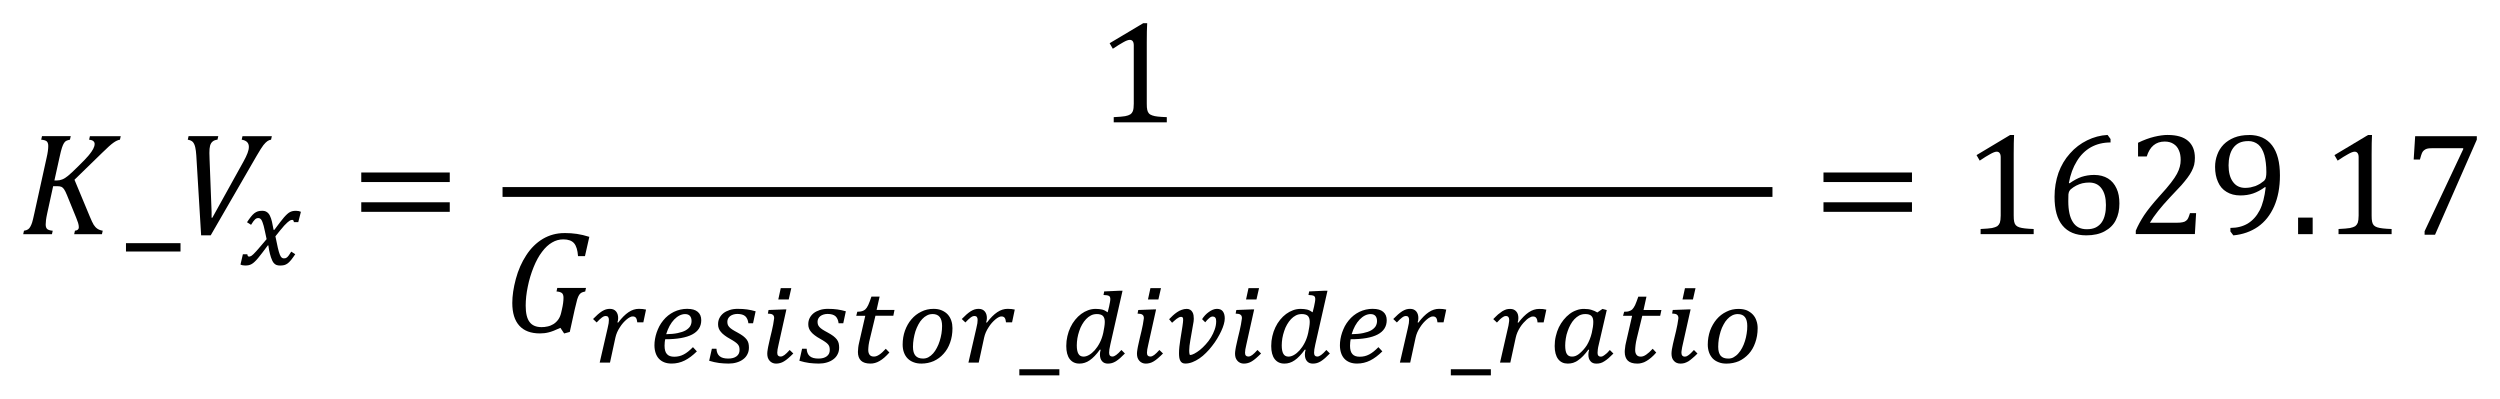
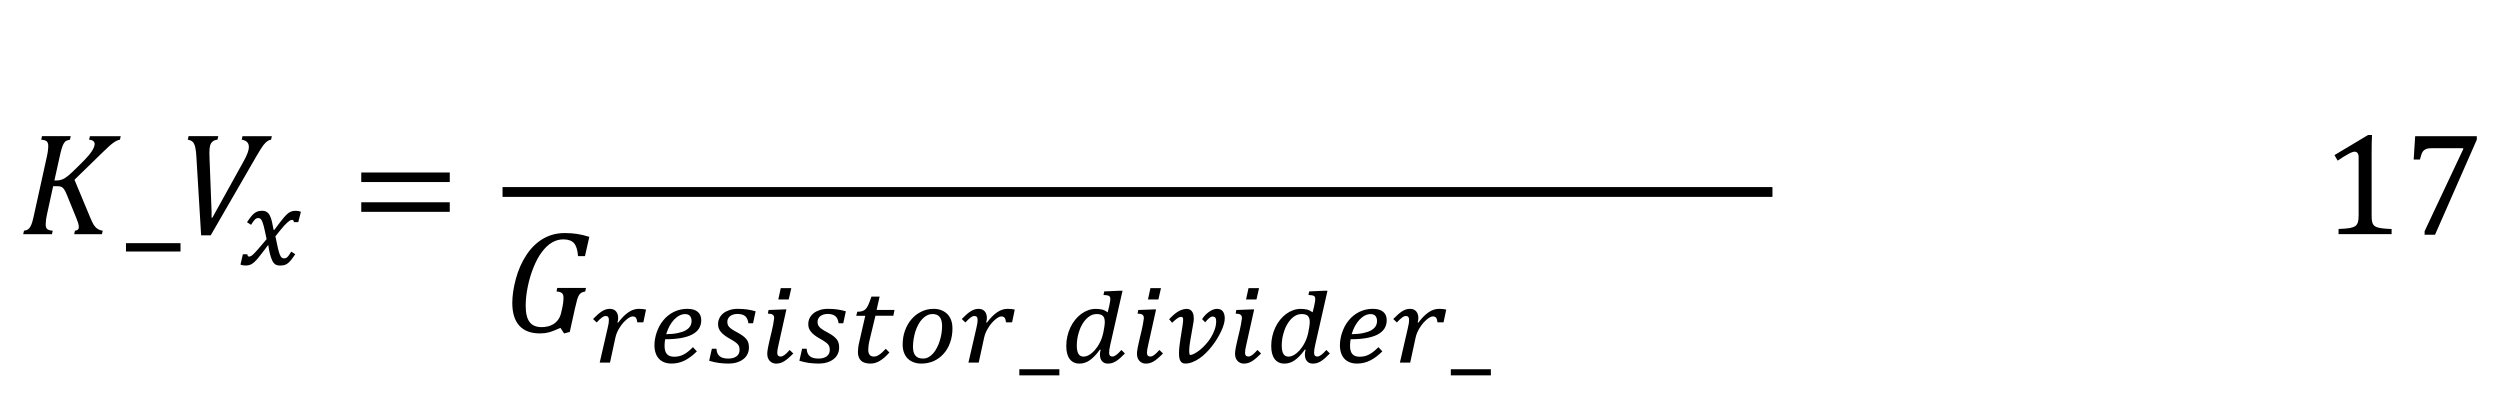
<svg xmlns="http://www.w3.org/2000/svg" xmlns:ns1="http://sodipodi.sourceforge.net/DTD/sodipodi-0.dtd" xmlns:ns2="http://www.inkscape.org/namespaces/inkscape" ns1:docname="Equation_3.1.20(3) - K_Vx=GUID-2AF0A9BF-949D-474E-831A-9DAFFE97F05B=1=en-US=Source.svg" ns2:version="1.0 (4035a4fb49, 2020-05-01)" id="svg606" version="1.1" viewBox="0 0 107.857 17.194" height="17.194mm" width="107.857mm">
  <defs id="defs600">
    <pattern id="EMFhbasepattern" patternUnits="userSpaceOnUse" width="6" height="6" x="0" y="0" />
  </defs>
  <ns1:namedview ns2:document-rotation="0" ns2:window-maximized="0" ns2:window-y="-8" ns2:window-x="-8" ns2:window-height="1377" ns2:window-width="1280" fit-margin-bottom="1" fit-margin-right="1" fit-margin-left="1" fit-margin-top="1" showgrid="false" ns2:current-layer="layer1" ns2:document-units="mm" ns2:cy="66.643122" ns2:cx="304.48605" ns2:zoom="1.4" ns2:pageshadow="2" ns2:pageopacity="0.0" borderopacity="1.0" bordercolor="#666666" pagecolor="#ffffff" id="base" />
  <g transform="translate(338.581,-197.879)" id="layer1" ns2:groupmode="layer" ns2:label="Layer 1">
    <path style="fill:#000000;fill-opacity:1;fill-rule:evenodd;stroke:none;stroke-width:0.265" d="m -336.769,203.753 h 1.24 l -0.034,0.151 c -0.079,0.018 -0.135,0.037 -0.169,0.056 -0.034,0.021 -0.064,0.053 -0.09,0.095 -0.026,0.04 -0.056,0.106 -0.085,0.193 -0.029,0.087 -0.066,0.23 -0.108,0.428 l -0.219,0.989 h 0.103 c 0.085,0 0.164,-0.016 0.235,-0.045 0.071,-0.026 0.156,-0.079 0.251,-0.156 0.093,-0.077 0.246,-0.217 0.452,-0.423 0.209,-0.204 0.357,-0.36 0.444,-0.465 0.087,-0.106 0.151,-0.198 0.19,-0.275 0.042,-0.079 0.061,-0.148 0.061,-0.214 0,-0.05 -0.021,-0.092 -0.061,-0.124 -0.042,-0.032 -0.1,-0.05 -0.177,-0.058 l 0.034,-0.151 h 1.33 l -0.034,0.151 c -0.082,0.013 -0.177,0.056 -0.28,0.13 -0.106,0.074 -0.264,0.217 -0.479,0.428 l -1.203,1.171 0.661,1.587 c 0.066,0.164 0.124,0.28 0.167,0.354 0.045,0.071 0.098,0.13 0.161,0.172 0.061,0.042 0.138,0.071 0.23,0.085 l -0.034,0.151 h -1.198 l 0.034,-0.151 c 0.111,-0.011 0.167,-0.061 0.167,-0.148 0,-0.056 -0.011,-0.119 -0.032,-0.19 -0.024,-0.071 -0.05,-0.145 -0.082,-0.222 l -0.402,-0.986 c -0.048,-0.116 -0.09,-0.201 -0.124,-0.246 -0.034,-0.048 -0.071,-0.082 -0.111,-0.1 -0.04,-0.018 -0.1,-0.029 -0.182,-0.029 h -0.175 l -0.256,1.171 c -0.026,0.124 -0.045,0.222 -0.053,0.294 -0.008,0.071 -0.013,0.135 -0.013,0.19 0,0.093 0.024,0.159 0.069,0.198 0.048,0.037 0.127,0.061 0.235,0.069 l -0.034,0.151 h -1.24 l 0.034,-0.151 c 0.079,-0.013 0.138,-0.032 0.177,-0.061 0.04,-0.026 0.071,-0.066 0.098,-0.116 0.029,-0.05 0.053,-0.108 0.077,-0.18 0.021,-0.071 0.056,-0.209 0.1,-0.415 l 0.526,-2.385 c 0.048,-0.206 0.069,-0.373 0.069,-0.5 0,-0.095 -0.024,-0.164 -0.071,-0.204 -0.05,-0.037 -0.127,-0.058 -0.233,-0.066 z" id="path11" />
    <path style="fill:#000000;fill-opacity:1;fill-rule:evenodd;stroke:none;stroke-width:0.265" d="m -333.146,208.37 v 0.36 h 2.353 v -0.36 z" id="path13" />
    <path style="fill:#000000;fill-opacity:1;fill-rule:evenodd;stroke:none;stroke-width:0.265" d="m -330.446,203.753 h 1.282 l -0.034,0.151 c -0.09,0.011 -0.161,0.037 -0.212,0.082 -0.05,0.042 -0.087,0.103 -0.108,0.18 -0.021,0.079 -0.029,0.182 -0.029,0.312 0,0.032 0.003,0.124 0.008,0.28 l 0.087,2.266 v 0.249 h 0.032 l 1.341,-2.419 c 0.079,-0.143 0.138,-0.264 0.177,-0.368 0.04,-0.103 0.058,-0.193 0.058,-0.272 0,-0.172 -0.103,-0.275 -0.309,-0.309 l 0.034,-0.151 h 1.267 l -0.034,0.151 c -0.056,0.008 -0.108,0.029 -0.159,0.064 -0.05,0.034 -0.108,0.093 -0.172,0.172 -0.061,0.079 -0.159,0.233 -0.291,0.46 l -1.983,3.432 h -0.412 l -0.209,-3.453 c -0.008,-0.135 -0.024,-0.251 -0.045,-0.346 -0.021,-0.095 -0.056,-0.172 -0.1,-0.225 -0.048,-0.053 -0.122,-0.087 -0.222,-0.103 z" id="path15" />
    <path style="fill:#000000;fill-opacity:1;fill-rule:evenodd;stroke:none;stroke-width:0.265" d="m -327.271,206.973 c 0.085,0 0.151,0.018 0.204,0.056 0.053,0.034 0.098,0.087 0.132,0.159 0.034,0.069 0.064,0.156 0.087,0.256 0.021,0.103 0.048,0.219 0.071,0.352 h 0.032 c 0.09,-0.119 0.169,-0.222 0.235,-0.312 0.066,-0.087 0.127,-0.161 0.177,-0.222 0.053,-0.061 0.1,-0.108 0.143,-0.148 0.04,-0.037 0.082,-0.066 0.122,-0.087 0.04,-0.018 0.079,-0.034 0.122,-0.042 0.04,-0.008 0.087,-0.011 0.138,-0.011 0.077,0 0.145,0.013 0.209,0.042 l -0.114,0.447 h -0.19 c -0.003,-0.066 -0.029,-0.098 -0.071,-0.098 -0.016,0 -0.034,0.003 -0.056,0.008 -0.018,0.008 -0.042,0.018 -0.069,0.037 -0.029,0.018 -0.061,0.045 -0.095,0.077 -0.037,0.032 -0.077,0.074 -0.127,0.127 -0.048,0.053 -0.103,0.116 -0.164,0.193 -0.064,0.074 -0.135,0.164 -0.214,0.267 0.04,0.209 0.077,0.375 0.106,0.502 0.029,0.124 0.058,0.222 0.085,0.288 0.026,0.066 0.056,0.111 0.082,0.13 0.026,0.021 0.058,0.032 0.092,0.032 0.026,0 0.05,-0.003 0.071,-0.008 0.021,-0.008 0.045,-0.021 0.069,-0.04 0.024,-0.021 0.05,-0.05 0.079,-0.09 0.026,-0.04 0.061,-0.09 0.1,-0.153 l 0.172,0.111 c -0.066,0.1 -0.127,0.182 -0.177,0.246 -0.053,0.064 -0.103,0.114 -0.151,0.151 -0.048,0.034 -0.098,0.061 -0.151,0.074 -0.05,0.011 -0.111,0.018 -0.177,0.018 -0.058,0 -0.108,-0.008 -0.153,-0.024 -0.045,-0.016 -0.085,-0.045 -0.119,-0.087 -0.021,-0.026 -0.045,-0.061 -0.064,-0.103 -0.018,-0.045 -0.037,-0.09 -0.056,-0.14 -0.016,-0.05 -0.032,-0.103 -0.045,-0.156 -0.013,-0.053 -0.024,-0.103 -0.034,-0.151 -0.008,-0.048 -0.016,-0.09 -0.021,-0.127 -0.005,-0.037 -0.008,-0.064 -0.011,-0.082 h -0.024 c -0.093,0.122 -0.169,0.227 -0.238,0.317 -0.066,0.09 -0.13,0.167 -0.182,0.23 -0.056,0.066 -0.103,0.119 -0.148,0.159 -0.045,0.042 -0.087,0.077 -0.13,0.1 -0.042,0.024 -0.085,0.04 -0.13,0.05 -0.045,0.008 -0.095,0.013 -0.151,0.013 -0.077,0 -0.145,-0.013 -0.201,-0.042 l 0.103,-0.442 h 0.193 c 0.005,0.066 0.032,0.1 0.077,0.1 0.016,-0.003 0.032,-0.005 0.048,-0.011 0.016,-0.003 0.034,-0.013 0.056,-0.026 0.021,-0.016 0.048,-0.04 0.082,-0.069 0.032,-0.032 0.074,-0.074 0.124,-0.13 0.05,-0.056 0.111,-0.124 0.182,-0.209 0.074,-0.082 0.161,-0.185 0.262,-0.309 -0.026,-0.127 -0.05,-0.238 -0.071,-0.331 -0.021,-0.095 -0.04,-0.175 -0.056,-0.243 -0.018,-0.066 -0.037,-0.122 -0.053,-0.164 -0.016,-0.042 -0.034,-0.077 -0.05,-0.1 -0.018,-0.026 -0.037,-0.042 -0.058,-0.053 -0.018,-0.013 -0.042,-0.018 -0.071,-0.018 -0.024,0 -0.048,0.003 -0.071,0.011 -0.021,0.011 -0.045,0.024 -0.069,0.045 -0.021,0.021 -0.048,0.05 -0.077,0.09 -0.026,0.037 -0.061,0.087 -0.095,0.145 l -0.175,-0.111 c 0.061,-0.092 0.116,-0.172 0.167,-0.235 0.05,-0.064 0.1,-0.114 0.148,-0.153 0.048,-0.037 0.1,-0.064 0.153,-0.082 0.053,-0.016 0.116,-0.024 0.185,-0.024 z" id="path17" />
    <path style="fill:#000000;fill-opacity:1;fill-rule:evenodd;stroke:none;stroke-width:0.265" d="m -322.995,206.606 h 3.818 v 0.412 h -3.818 z m 0,-1.285 h 3.818 v 0.412 h -3.818 z" id="path19" />
-     <path style="fill:#000000;fill-opacity:1;fill-rule:evenodd;stroke:none;stroke-width:0.265" d="m -289.257,198.879 h 0.169 c -0.013,0.198 -0.018,0.473 -0.018,0.825 v 2.647 c 0,0.119 0.005,0.209 0.021,0.27 0.013,0.061 0.037,0.111 0.069,0.148 0.034,0.04 0.085,0.069 0.148,0.09 0.064,0.024 0.145,0.04 0.243,0.05 0.095,0.011 0.225,0.018 0.383,0.024 v 0.225 h -2.29 v -0.225 c 0.23,-0.011 0.391,-0.024 0.492,-0.042 0.098,-0.018 0.172,-0.045 0.225,-0.079 0.05,-0.034 0.087,-0.085 0.111,-0.148 0.024,-0.064 0.037,-0.169 0.037,-0.312 v -2.515 c 0,-0.082 -0.016,-0.143 -0.045,-0.18 -0.029,-0.04 -0.071,-0.058 -0.127,-0.058 -0.066,0 -0.159,0.034 -0.28,0.103 -0.122,0.066 -0.272,0.161 -0.452,0.28 l -0.138,-0.238 z" id="path21" />
    <path style="fill:#000000;fill-opacity:1;fill-rule:evenodd;stroke:none;stroke-width:0.265" d="m -314.232,207.933 c 0.198,0 0.378,0.013 0.539,0.037 0.164,0.024 0.344,0.066 0.537,0.127 l -0.188,0.833 h -0.299 c -0.018,-0.256 -0.074,-0.442 -0.169,-0.555 -0.095,-0.111 -0.251,-0.169 -0.465,-0.169 -0.175,0 -0.336,0.045 -0.487,0.135 -0.151,0.087 -0.294,0.219 -0.428,0.397 -0.138,0.177 -0.259,0.399 -0.368,0.669 -0.108,0.267 -0.193,0.547 -0.251,0.838 -0.061,0.291 -0.09,0.566 -0.09,0.822 0,0.323 0.056,0.558 0.167,0.703 0.108,0.148 0.283,0.222 0.518,0.222 0.085,0 0.172,-0.008 0.259,-0.029 0.09,-0.018 0.172,-0.053 0.251,-0.1 0.077,-0.048 0.145,-0.111 0.206,-0.193 0.058,-0.079 0.103,-0.18 0.13,-0.301 l 0.034,-0.148 c 0.045,-0.193 0.066,-0.36 0.066,-0.497 0,-0.098 -0.024,-0.167 -0.071,-0.204 -0.05,-0.037 -0.127,-0.061 -0.23,-0.066 l 0.032,-0.153 h 1.24 l -0.034,0.153 c -0.077,0.016 -0.135,0.034 -0.169,0.056 -0.034,0.021 -0.066,0.053 -0.095,0.095 -0.026,0.042 -0.056,0.106 -0.082,0.193 -0.026,0.087 -0.061,0.23 -0.106,0.428 l -0.214,0.973 -0.243,0.066 -0.161,-0.243 c -0.214,0.1 -0.383,0.167 -0.508,0.196 -0.124,0.032 -0.251,0.045 -0.378,0.045 -0.389,0 -0.685,-0.111 -0.886,-0.333 -0.204,-0.225 -0.304,-0.55 -0.304,-0.981 0,-0.307 0.05,-0.653 0.153,-1.037 0.103,-0.383 0.254,-0.725 0.452,-1.026 0.196,-0.301 0.436,-0.537 0.714,-0.703 0.28,-0.164 0.59,-0.249 0.928,-0.249 z" id="path23" />
    <path style="fill:#000000;fill-opacity:1;fill-rule:evenodd;stroke:none;stroke-width:0.265" d="m -298.351,211.429 c -0.085,0 -0.164,0.018 -0.238,0.058 -0.074,0.037 -0.143,0.09 -0.204,0.156 -0.064,0.066 -0.119,0.145 -0.167,0.235 -0.05,0.093 -0.092,0.19 -0.127,0.294 -0.032,0.106 -0.058,0.214 -0.077,0.328 -0.018,0.114 -0.029,0.227 -0.029,0.341 0,0.175 0.037,0.301 0.108,0.383 0.074,0.085 0.182,0.124 0.328,0.124 0.082,0 0.161,-0.018 0.233,-0.058 0.074,-0.042 0.14,-0.095 0.201,-0.164 0.061,-0.069 0.114,-0.148 0.161,-0.241 0.048,-0.09 0.09,-0.188 0.122,-0.294 0.034,-0.103 0.058,-0.212 0.077,-0.323 0.018,-0.111 0.026,-0.222 0.026,-0.328 0,-0.167 -0.034,-0.296 -0.1,-0.381 -0.066,-0.087 -0.172,-0.132 -0.315,-0.132 z m -10.669,0 c -0.082,0 -0.164,0.021 -0.246,0.061 -0.082,0.042 -0.156,0.1 -0.23,0.175 -0.071,0.074 -0.138,0.167 -0.196,0.272 -0.058,0.108 -0.108,0.227 -0.148,0.36 0.193,-0.003 0.357,-0.018 0.497,-0.048 0.138,-0.029 0.251,-0.066 0.341,-0.116 0.087,-0.05 0.153,-0.111 0.196,-0.177 0.04,-0.069 0.061,-0.145 0.061,-0.225 0,-0.095 -0.024,-0.169 -0.069,-0.222 -0.048,-0.053 -0.116,-0.079 -0.206,-0.079 z m 4.255,-0.201 h 0.111 l -0.336,1.512 c -0.021,0.09 -0.037,0.161 -0.045,0.214 -0.008,0.053 -0.013,0.1 -0.013,0.143 0,0.058 0.013,0.098 0.037,0.124 0.024,0.026 0.058,0.04 0.106,0.04 0.026,0 0.053,-0.005 0.082,-0.016 0.026,-0.011 0.056,-0.029 0.087,-0.05 0.029,-0.024 0.064,-0.053 0.1,-0.087 0.037,-0.037 0.079,-0.079 0.124,-0.13 l 0.156,0.151 c -0.079,0.079 -0.151,0.148 -0.217,0.204 -0.064,0.056 -0.124,0.1 -0.182,0.135 -0.058,0.034 -0.114,0.061 -0.169,0.074 -0.056,0.016 -0.114,0.024 -0.175,0.024 -0.058,0 -0.111,-0.011 -0.156,-0.032 -0.048,-0.021 -0.087,-0.05 -0.119,-0.087 -0.034,-0.037 -0.061,-0.082 -0.079,-0.132 -0.016,-0.053 -0.026,-0.108 -0.026,-0.172 0,-0.05 0.005,-0.111 0.018,-0.185 0.013,-0.074 0.026,-0.156 0.048,-0.243 0.018,-0.087 0.04,-0.177 0.061,-0.272 0.024,-0.098 0.045,-0.19 0.069,-0.286 0.021,-0.092 0.04,-0.185 0.058,-0.272 0.018,-0.087 0.029,-0.164 0.037,-0.235 0.003,-0.013 0.005,-0.024 0.005,-0.037 0,-0.011 0,-0.021 0,-0.029 -0.003,-0.061 -0.024,-0.103 -0.064,-0.13 -0.037,-0.029 -0.106,-0.042 -0.206,-0.045 l 0.029,-0.156 z m 8.409,-0.024 c 0.114,0 0.198,0.037 0.262,0.111 0.061,0.074 0.09,0.169 0.09,0.288 0,0.069 -0.011,0.13 -0.032,0.182 l 0.032,0.013 c 0.153,-0.204 0.304,-0.354 0.447,-0.45 0.145,-0.098 0.294,-0.145 0.447,-0.145 0.058,0 0.111,0.003 0.164,0.008 0.05,0.008 0.098,0.016 0.145,0.024 l -0.116,0.55 h -0.262 c -0.008,-0.09 -0.029,-0.156 -0.058,-0.196 -0.032,-0.04 -0.077,-0.058 -0.135,-0.058 -0.037,-0.003 -0.077,0.008 -0.122,0.032 -0.045,0.021 -0.093,0.056 -0.145,0.098 -0.05,0.042 -0.1,0.092 -0.151,0.148 -0.05,0.058 -0.098,0.122 -0.14,0.19 -0.045,0.069 -0.085,0.14 -0.119,0.217 -0.032,0.077 -0.058,0.153 -0.074,0.23 l -0.233,1.076 h -0.444 l 0.341,-1.481 c 0.021,-0.087 0.034,-0.161 0.045,-0.217 0.008,-0.058 0.011,-0.106 0.011,-0.145 0,-0.111 -0.045,-0.167 -0.132,-0.167 -0.029,0 -0.058,0.005 -0.087,0.016 -0.026,0.013 -0.056,0.029 -0.087,0.053 -0.029,0.021 -0.064,0.05 -0.1,0.085 -0.034,0.037 -0.077,0.077 -0.122,0.124 l -0.156,-0.148 c 0.074,-0.077 0.145,-0.143 0.206,-0.198 0.064,-0.056 0.124,-0.1 0.182,-0.138 0.056,-0.034 0.114,-0.061 0.169,-0.079 0.056,-0.016 0.114,-0.024 0.175,-0.024 z m -1.949,0 c 0.135,0 0.254,0.021 0.357,0.066 0.103,0.045 0.188,0.103 0.256,0.177 0.069,0.077 0.119,0.164 0.153,0.267 0.034,0.1 0.05,0.209 0.05,0.323 0,0.233 -0.034,0.439 -0.103,0.627 -0.066,0.188 -0.161,0.349 -0.283,0.481 -0.119,0.135 -0.262,0.238 -0.423,0.312 -0.164,0.071 -0.341,0.108 -0.531,0.108 -0.124,0 -0.238,-0.018 -0.338,-0.058 -0.1,-0.037 -0.185,-0.092 -0.254,-0.161 -0.071,-0.071 -0.124,-0.159 -0.161,-0.259 -0.037,-0.1 -0.056,-0.214 -0.056,-0.341 0,-0.217 0.034,-0.418 0.1,-0.603 0.069,-0.188 0.161,-0.352 0.28,-0.489 0.119,-0.14 0.259,-0.249 0.423,-0.328 0.161,-0.082 0.338,-0.122 0.529,-0.122 z m -4.551,0 c 0.148,0 0.283,0.008 0.405,0.026 0.124,0.018 0.243,0.045 0.362,0.079 l -0.111,0.516 h -0.201 c -0.016,-0.138 -0.064,-0.238 -0.135,-0.304 -0.074,-0.064 -0.188,-0.098 -0.344,-0.098 -0.061,0 -0.119,0.011 -0.172,0.026 -0.053,0.016 -0.098,0.04 -0.138,0.069 -0.037,0.029 -0.066,0.066 -0.087,0.106 -0.021,0.04 -0.032,0.085 -0.032,0.135 0,0.042 0.005,0.085 0.016,0.119 0.011,0.037 0.032,0.071 0.064,0.108 0.029,0.034 0.074,0.071 0.13,0.108 0.058,0.037 0.132,0.082 0.225,0.13 0.098,0.053 0.177,0.103 0.243,0.151 0.064,0.05 0.114,0.098 0.153,0.148 0.037,0.05 0.064,0.103 0.079,0.161 0.013,0.056 0.021,0.119 0.021,0.19 0,0.106 -0.021,0.204 -0.066,0.288 -0.042,0.087 -0.103,0.159 -0.182,0.217 -0.079,0.061 -0.172,0.106 -0.28,0.138 -0.106,0.032 -0.222,0.048 -0.349,0.048 -0.14,0 -0.278,-0.011 -0.412,-0.026 -0.135,-0.018 -0.278,-0.05 -0.426,-0.095 l 0.116,-0.518 h 0.198 c 0.008,0.143 0.053,0.249 0.132,0.317 0.082,0.071 0.206,0.106 0.378,0.106 0.151,0 0.27,-0.032 0.357,-0.098 0.087,-0.064 0.13,-0.156 0.13,-0.272 0,-0.053 -0.005,-0.098 -0.016,-0.138 -0.011,-0.037 -0.032,-0.074 -0.061,-0.108 -0.032,-0.037 -0.074,-0.071 -0.127,-0.108 -0.056,-0.037 -0.124,-0.082 -0.212,-0.13 -0.09,-0.05 -0.167,-0.098 -0.23,-0.148 -0.066,-0.048 -0.119,-0.098 -0.159,-0.148 -0.042,-0.048 -0.074,-0.1 -0.093,-0.156 -0.021,-0.053 -0.029,-0.114 -0.029,-0.175 0,-0.095 0.018,-0.182 0.058,-0.264 0.042,-0.082 0.098,-0.151 0.172,-0.212 0.074,-0.058 0.164,-0.103 0.27,-0.138 0.103,-0.034 0.222,-0.05 0.352,-0.05 z m -3.892,0 c 0.148,0 0.283,0.008 0.405,0.026 0.124,0.018 0.243,0.045 0.362,0.079 l -0.111,0.516 h -0.201 c -0.016,-0.138 -0.064,-0.238 -0.135,-0.304 -0.074,-0.064 -0.188,-0.098 -0.344,-0.098 -0.061,0 -0.119,0.011 -0.172,0.026 -0.053,0.016 -0.098,0.04 -0.138,0.069 -0.037,0.029 -0.066,0.066 -0.087,0.106 -0.021,0.04 -0.032,0.085 -0.032,0.135 0,0.042 0.005,0.085 0.016,0.119 0.011,0.037 0.032,0.071 0.064,0.108 0.029,0.034 0.074,0.071 0.13,0.108 0.058,0.037 0.132,0.082 0.225,0.13 0.098,0.053 0.177,0.103 0.243,0.151 0.064,0.05 0.114,0.098 0.153,0.148 0.037,0.05 0.064,0.103 0.079,0.161 0.013,0.056 0.021,0.119 0.021,0.19 0,0.106 -0.021,0.204 -0.066,0.288 -0.042,0.087 -0.103,0.159 -0.182,0.217 -0.079,0.061 -0.172,0.106 -0.28,0.138 -0.106,0.032 -0.222,0.048 -0.349,0.048 -0.14,0 -0.278,-0.011 -0.412,-0.026 -0.135,-0.018 -0.278,-0.05 -0.426,-0.095 l 0.116,-0.518 h 0.198 c 0.008,0.143 0.053,0.249 0.132,0.317 0.082,0.071 0.206,0.106 0.378,0.106 0.151,0 0.27,-0.032 0.357,-0.098 0.087,-0.064 0.13,-0.156 0.13,-0.272 0,-0.053 -0.005,-0.098 -0.016,-0.138 -0.011,-0.037 -0.032,-0.074 -0.061,-0.108 -0.032,-0.037 -0.074,-0.071 -0.127,-0.108 -0.056,-0.037 -0.124,-0.082 -0.212,-0.13 -0.09,-0.05 -0.167,-0.098 -0.23,-0.148 -0.066,-0.048 -0.119,-0.098 -0.159,-0.148 -0.042,-0.048 -0.074,-0.1 -0.093,-0.156 -0.021,-0.053 -0.029,-0.114 -0.029,-0.175 0,-0.095 0.018,-0.182 0.058,-0.264 0.042,-0.082 0.098,-0.151 0.172,-0.212 0.074,-0.058 0.164,-0.103 0.27,-0.138 0.103,-0.034 0.222,-0.05 0.352,-0.05 z m -2.174,0 c 0.196,0 0.341,0.042 0.442,0.127 0.103,0.085 0.153,0.206 0.153,0.362 0,0.547 -0.521,0.822 -1.557,0.822 -0.008,0.04 -0.013,0.082 -0.018,0.127 -0.005,0.048 -0.008,0.098 -0.008,0.153 0,0.164 0.034,0.286 0.103,0.36 0.066,0.077 0.172,0.114 0.315,0.114 0.074,0 0.143,-0.008 0.212,-0.024 0.066,-0.016 0.132,-0.04 0.196,-0.074 0.064,-0.032 0.13,-0.077 0.193,-0.127 0.066,-0.053 0.135,-0.116 0.206,-0.188 l 0.169,0.182 c -0.175,0.175 -0.352,0.307 -0.526,0.394 -0.175,0.087 -0.362,0.132 -0.563,0.132 -0.119,0 -0.225,-0.018 -0.315,-0.053 -0.093,-0.037 -0.169,-0.087 -0.233,-0.156 -0.064,-0.069 -0.111,-0.151 -0.143,-0.249 -0.032,-0.098 -0.05,-0.209 -0.05,-0.331 0,-0.087 0.008,-0.177 0.024,-0.27 0.016,-0.093 0.04,-0.188 0.071,-0.28 0.032,-0.092 0.071,-0.182 0.116,-0.272 0.048,-0.087 0.103,-0.172 0.167,-0.249 0.127,-0.159 0.28,-0.28 0.46,-0.37 0.18,-0.087 0.375,-0.132 0.587,-0.132 z m -3.342,0 c 0.114,0 0.198,0.037 0.262,0.111 0.061,0.074 0.09,0.169 0.09,0.288 0,0.069 -0.011,0.13 -0.032,0.182 l 0.032,0.013 c 0.153,-0.204 0.304,-0.354 0.447,-0.45 0.145,-0.098 0.294,-0.145 0.447,-0.145 0.058,0 0.111,0.003 0.164,0.008 0.05,0.008 0.098,0.016 0.145,0.024 l -0.116,0.55 h -0.262 c -0.008,-0.09 -0.029,-0.156 -0.058,-0.196 -0.032,-0.04 -0.077,-0.058 -0.135,-0.058 -0.037,-0.003 -0.077,0.008 -0.122,0.032 -0.045,0.021 -0.093,0.056 -0.145,0.098 -0.05,0.042 -0.1,0.092 -0.151,0.148 -0.05,0.058 -0.098,0.122 -0.14,0.19 -0.045,0.069 -0.085,0.14 -0.119,0.217 -0.032,0.077 -0.058,0.153 -0.074,0.23 l -0.233,1.076 h -0.444 l 0.341,-1.481 c 0.021,-0.087 0.034,-0.161 0.045,-0.217 0.008,-0.058 0.011,-0.106 0.011,-0.145 0,-0.111 -0.045,-0.167 -0.132,-0.167 -0.029,0 -0.058,0.005 -0.087,0.016 -0.026,0.013 -0.056,0.029 -0.087,0.053 -0.029,0.021 -0.064,0.05 -0.1,0.085 -0.034,0.037 -0.077,0.077 -0.122,0.124 l -0.156,-0.148 c 0.074,-0.077 0.145,-0.143 0.206,-0.198 0.064,-0.056 0.124,-0.1 0.182,-0.138 0.056,-0.034 0.114,-0.061 0.169,-0.079 0.056,-0.016 0.114,-0.024 0.175,-0.024 z m 11.278,-0.529 h 0.354 l -0.13,0.576 h 0.772 l -0.05,0.251 h -0.772 l -0.23,0.955 c -0.016,0.064 -0.029,0.119 -0.04,0.169 -0.008,0.053 -0.016,0.098 -0.024,0.138 -0.005,0.042 -0.011,0.079 -0.011,0.114 -0.003,0.032 -0.005,0.064 -0.005,0.093 0,0.09 0.018,0.161 0.058,0.214 0.037,0.05 0.1,0.077 0.185,0.077 0.074,0 0.151,-0.026 0.233,-0.082 0.082,-0.053 0.175,-0.138 0.28,-0.254 l 0.156,0.161 c -0.077,0.085 -0.151,0.159 -0.219,0.219 -0.071,0.061 -0.14,0.111 -0.206,0.148 -0.066,0.04 -0.132,0.066 -0.198,0.085 -0.064,0.018 -0.13,0.026 -0.198,0.026 -0.18,0 -0.315,-0.042 -0.405,-0.127 -0.087,-0.085 -0.132,-0.212 -0.132,-0.375 0,-0.056 0.005,-0.119 0.013,-0.185 0.008,-0.069 0.018,-0.132 0.034,-0.196 l 0.27,-1.179 h -0.389 l 0.045,-0.175 c 0.09,0 0.161,-0.008 0.212,-0.026 0.05,-0.016 0.093,-0.04 0.13,-0.071 0.021,-0.021 0.042,-0.048 0.066,-0.077 0.021,-0.032 0.042,-0.069 0.064,-0.114 0.021,-0.042 0.042,-0.095 0.064,-0.156 0.021,-0.058 0.048,-0.13 0.074,-0.209 z m -3.911,-0.365 h 0.455 l -0.111,0.489 h -0.45 z" id="path25" />
    <path style="fill:#000000;fill-opacity:1;fill-rule:evenodd;stroke:none;stroke-width:0.265" d="m -294.604,213.809 v 0.264 h 1.727 v -0.264 z" id="path27" />
    <path style="fill:#000000;fill-opacity:1;fill-rule:evenodd;stroke:none;stroke-width:0.265" d="m -279.447,211.429 c -0.082,0 -0.164,0.021 -0.246,0.061 -0.082,0.042 -0.156,0.1 -0.23,0.175 -0.071,0.074 -0.138,0.167 -0.196,0.272 -0.058,0.108 -0.108,0.227 -0.148,0.36 0.193,-0.003 0.357,-0.018 0.497,-0.048 0.138,-0.029 0.251,-0.066 0.341,-0.116 0.087,-0.05 0.153,-0.111 0.196,-0.177 0.04,-0.069 0.061,-0.145 0.061,-0.225 0,-0.095 -0.024,-0.169 -0.069,-0.222 -0.048,-0.053 -0.116,-0.079 -0.206,-0.079 z m -2.977,0 c -0.087,0 -0.172,0.018 -0.249,0.058 -0.077,0.04 -0.145,0.092 -0.209,0.159 -0.064,0.069 -0.122,0.145 -0.172,0.235 -0.05,0.087 -0.093,0.182 -0.124,0.283 -0.034,0.1 -0.061,0.204 -0.079,0.309 -0.016,0.106 -0.026,0.209 -0.026,0.307 0,0.164 0.024,0.286 0.071,0.365 0.045,0.079 0.119,0.119 0.222,0.119 0.071,0 0.148,-0.021 0.233,-0.069 0.085,-0.048 0.167,-0.116 0.246,-0.204 0.079,-0.09 0.153,-0.196 0.219,-0.325 0.066,-0.127 0.116,-0.27 0.151,-0.428 0.016,-0.082 0.032,-0.164 0.045,-0.246 0.013,-0.082 0.021,-0.156 0.021,-0.225 0,-0.122 -0.029,-0.209 -0.085,-0.262 -0.053,-0.05 -0.143,-0.077 -0.264,-0.077 z m -8.842,0 c -0.087,0 -0.172,0.018 -0.249,0.058 -0.077,0.04 -0.145,0.092 -0.209,0.159 -0.064,0.069 -0.122,0.145 -0.172,0.235 -0.05,0.087 -0.093,0.182 -0.124,0.283 -0.034,0.1 -0.061,0.204 -0.079,0.309 -0.016,0.106 -0.026,0.209 -0.026,0.307 0,0.164 0.024,0.286 0.071,0.365 0.045,0.079 0.119,0.119 0.222,0.119 0.071,0 0.148,-0.021 0.233,-0.069 0.085,-0.048 0.167,-0.116 0.246,-0.204 0.079,-0.09 0.153,-0.196 0.219,-0.325 0.066,-0.127 0.116,-0.27 0.151,-0.428 0.016,-0.082 0.032,-0.164 0.045,-0.246 0.013,-0.082 0.021,-0.156 0.021,-0.225 0,-0.122 -0.029,-0.209 -0.085,-0.262 -0.053,-0.05 -0.143,-0.077 -0.264,-0.077 z m 6.682,-0.201 h 0.111 l -0.336,1.512 c -0.021,0.09 -0.037,0.161 -0.045,0.214 -0.008,0.053 -0.013,0.1 -0.013,0.143 0,0.058 0.013,0.098 0.037,0.124 0.024,0.026 0.058,0.04 0.106,0.04 0.026,0 0.053,-0.005 0.082,-0.016 0.026,-0.011 0.056,-0.029 0.087,-0.05 0.029,-0.024 0.064,-0.053 0.1,-0.087 0.037,-0.037 0.079,-0.079 0.124,-0.13 l 0.156,0.151 c -0.079,0.079 -0.151,0.148 -0.217,0.204 -0.064,0.056 -0.124,0.1 -0.182,0.135 -0.058,0.034 -0.114,0.061 -0.169,0.074 -0.056,0.016 -0.114,0.024 -0.175,0.024 -0.058,0 -0.111,-0.011 -0.156,-0.032 -0.048,-0.021 -0.087,-0.05 -0.119,-0.087 -0.034,-0.037 -0.061,-0.082 -0.079,-0.132 -0.016,-0.053 -0.026,-0.108 -0.026,-0.172 0,-0.05 0.005,-0.111 0.018,-0.185 0.013,-0.074 0.026,-0.156 0.048,-0.243 0.018,-0.087 0.04,-0.177 0.061,-0.272 0.024,-0.098 0.045,-0.19 0.069,-0.286 0.021,-0.092 0.04,-0.185 0.058,-0.272 0.018,-0.087 0.029,-0.164 0.037,-0.235 0.003,-0.013 0.005,-0.024 0.005,-0.037 0,-0.011 0,-0.021 0,-0.029 -0.003,-0.061 -0.024,-0.103 -0.064,-0.13 -0.037,-0.029 -0.106,-0.042 -0.206,-0.045 l 0.029,-0.156 z m -4.231,0 h 0.111 l -0.336,1.512 c -0.021,0.09 -0.037,0.161 -0.045,0.214 -0.008,0.053 -0.013,0.1 -0.013,0.143 0,0.058 0.013,0.098 0.037,0.124 0.024,0.026 0.058,0.04 0.106,0.04 0.026,0 0.053,-0.005 0.082,-0.016 0.026,-0.011 0.056,-0.029 0.087,-0.05 0.029,-0.024 0.064,-0.053 0.1,-0.087 0.037,-0.037 0.079,-0.079 0.124,-0.13 l 0.156,0.151 c -0.079,0.079 -0.151,0.148 -0.217,0.204 -0.064,0.056 -0.124,0.1 -0.182,0.135 -0.058,0.034 -0.114,0.061 -0.169,0.074 -0.056,0.016 -0.114,0.024 -0.175,0.024 -0.058,0 -0.111,-0.011 -0.156,-0.032 -0.048,-0.021 -0.087,-0.05 -0.119,-0.087 -0.034,-0.037 -0.061,-0.082 -0.079,-0.132 -0.016,-0.053 -0.026,-0.108 -0.026,-0.172 0,-0.05 0.005,-0.111 0.018,-0.185 0.013,-0.074 0.026,-0.156 0.048,-0.243 0.018,-0.087 0.04,-0.177 0.061,-0.272 0.024,-0.098 0.045,-0.19 0.069,-0.286 0.021,-0.092 0.04,-0.185 0.058,-0.272 0.018,-0.087 0.029,-0.164 0.037,-0.235 0.003,-0.013 0.005,-0.024 0.005,-0.037 0,-0.011 0,-0.021 0,-0.029 -0.003,-0.061 -0.024,-0.103 -0.064,-0.13 -0.037,-0.029 -0.106,-0.042 -0.206,-0.045 l 0.029,-0.156 z m 11.074,-0.024 c 0.114,0 0.198,0.037 0.262,0.111 0.061,0.074 0.09,0.169 0.09,0.288 0,0.069 -0.011,0.13 -0.032,0.182 l 0.032,0.013 c 0.153,-0.204 0.304,-0.354 0.447,-0.45 0.145,-0.098 0.294,-0.145 0.447,-0.145 0.058,0 0.111,0.003 0.164,0.008 0.05,0.008 0.098,0.016 0.145,0.024 l -0.116,0.55 h -0.262 c -0.008,-0.09 -0.029,-0.156 -0.058,-0.196 -0.032,-0.04 -0.077,-0.058 -0.135,-0.058 -0.037,-0.003 -0.077,0.008 -0.122,0.032 -0.045,0.021 -0.093,0.056 -0.145,0.098 -0.05,0.042 -0.1,0.092 -0.151,0.148 -0.05,0.058 -0.098,0.122 -0.14,0.19 -0.045,0.069 -0.085,0.14 -0.119,0.217 -0.032,0.077 -0.058,0.153 -0.074,0.23 l -0.233,1.076 h -0.444 l 0.341,-1.481 c 0.021,-0.087 0.034,-0.161 0.045,-0.217 0.008,-0.058 0.011,-0.106 0.011,-0.145 0,-0.111 -0.045,-0.167 -0.132,-0.167 -0.029,0 -0.058,0.005 -0.087,0.016 -0.026,0.013 -0.056,0.029 -0.087,0.053 -0.029,0.021 -0.064,0.05 -0.1,0.085 -0.034,0.037 -0.077,0.077 -0.122,0.124 l -0.156,-0.148 c 0.074,-0.077 0.145,-0.143 0.206,-0.198 0.064,-0.056 0.124,-0.1 0.182,-0.138 0.056,-0.034 0.114,-0.061 0.169,-0.079 0.056,-0.016 0.114,-0.024 0.175,-0.024 z m -1.608,0 c 0.196,0 0.341,0.042 0.442,0.127 0.103,0.085 0.153,0.206 0.153,0.362 0,0.547 -0.521,0.822 -1.557,0.822 -0.008,0.04 -0.013,0.082 -0.018,0.127 -0.005,0.048 -0.008,0.098 -0.008,0.153 0,0.164 0.034,0.286 0.103,0.36 0.066,0.077 0.172,0.114 0.315,0.114 0.074,0 0.143,-0.008 0.212,-0.024 0.066,-0.016 0.132,-0.04 0.196,-0.074 0.064,-0.032 0.13,-0.077 0.193,-0.127 0.066,-0.053 0.135,-0.116 0.206,-0.188 l 0.169,0.182 c -0.175,0.175 -0.352,0.307 -0.526,0.394 -0.175,0.087 -0.362,0.132 -0.563,0.132 -0.119,0 -0.225,-0.018 -0.315,-0.053 -0.093,-0.037 -0.169,-0.087 -0.233,-0.156 -0.064,-0.069 -0.111,-0.151 -0.143,-0.249 -0.032,-0.098 -0.05,-0.209 -0.05,-0.331 0,-0.087 0.008,-0.177 0.024,-0.27 0.016,-0.093 0.04,-0.188 0.071,-0.28 0.032,-0.092 0.071,-0.182 0.116,-0.272 0.048,-0.087 0.103,-0.172 0.167,-0.249 0.127,-0.159 0.28,-0.28 0.46,-0.37 0.18,-0.087 0.375,-0.132 0.587,-0.132 z m -8.041,0 c 0.066,0 0.116,0.013 0.159,0.04 0.04,0.024 0.071,0.058 0.095,0.1 0.024,0.042 0.04,0.087 0.048,0.138 0.008,0.05 0.011,0.098 0.011,0.148 0,0.029 -0.003,0.066 -0.008,0.116 l -0.143,0.822 c -0.013,0.077 -0.026,0.156 -0.034,0.23 -0.008,0.077 -0.013,0.143 -0.013,0.201 0,0.058 0.003,0.103 0.011,0.14 0.008,0.037 0.016,0.056 0.024,0.056 0.048,0 0.111,-0.018 0.185,-0.058 0.077,-0.04 0.156,-0.093 0.241,-0.159 0.085,-0.069 0.167,-0.148 0.251,-0.241 0.085,-0.092 0.161,-0.193 0.227,-0.301 0.066,-0.108 0.119,-0.222 0.161,-0.341 0.042,-0.119 0.064,-0.238 0.064,-0.36 0,-0.071 -0.013,-0.122 -0.04,-0.153 -0.026,-0.032 -0.064,-0.048 -0.108,-0.048 -0.048,0 -0.1,0.021 -0.153,0.069 -0.056,0.045 -0.114,0.106 -0.172,0.18 l -0.135,-0.135 c 0.037,-0.058 0.079,-0.114 0.13,-0.169 0.05,-0.053 0.103,-0.1 0.161,-0.14 0.056,-0.042 0.114,-0.074 0.172,-0.098 0.061,-0.024 0.119,-0.037 0.177,-0.037 0.119,0 0.206,0.037 0.259,0.114 0.053,0.074 0.079,0.175 0.079,0.299 0,0.074 -0.013,0.156 -0.04,0.251 -0.026,0.093 -0.064,0.193 -0.114,0.299 -0.048,0.103 -0.106,0.212 -0.172,0.32 -0.066,0.111 -0.14,0.217 -0.222,0.32 -0.079,0.106 -0.167,0.204 -0.259,0.294 -0.09,0.092 -0.185,0.172 -0.286,0.241 -0.1,0.069 -0.201,0.122 -0.301,0.161 -0.103,0.04 -0.204,0.061 -0.307,0.061 -0.053,0 -0.1,-0.011 -0.135,-0.032 -0.037,-0.024 -0.066,-0.053 -0.085,-0.095 -0.021,-0.04 -0.034,-0.087 -0.042,-0.14 -0.008,-0.056 -0.011,-0.116 -0.011,-0.18 0,-0.087 0.005,-0.18 0.016,-0.278 0.011,-0.098 0.024,-0.198 0.04,-0.299 0.082,-0.487 0.122,-0.767 0.122,-0.846 0.003,-0.056 -0.003,-0.095 -0.018,-0.116 -0.016,-0.018 -0.04,-0.029 -0.069,-0.029 -0.029,0 -0.061,0.008 -0.095,0.024 -0.034,0.018 -0.069,0.04 -0.103,0.064 -0.034,0.026 -0.069,0.056 -0.1,0.085 -0.034,0.029 -0.064,0.056 -0.092,0.082 l -0.127,-0.153 c 0.05,-0.053 0.106,-0.106 0.161,-0.159 0.058,-0.053 0.116,-0.1 0.18,-0.143 0.064,-0.045 0.132,-0.079 0.201,-0.103 0.069,-0.026 0.14,-0.04 0.212,-0.04 z m 5.965,-0.783 h 0.116 l -0.526,2.319 c -0.021,0.09 -0.034,0.161 -0.042,0.214 -0.008,0.053 -0.011,0.1 -0.011,0.143 0,0.058 0.013,0.098 0.034,0.124 0.024,0.026 0.058,0.04 0.103,0.04 0.026,0 0.053,-0.005 0.079,-0.016 0.026,-0.011 0.056,-0.029 0.087,-0.05 0.032,-0.024 0.066,-0.053 0.103,-0.087 0.037,-0.037 0.077,-0.079 0.124,-0.13 0.024,0.026 0.05,0.053 0.077,0.077 0.024,0.024 0.05,0.05 0.074,0.074 -0.077,0.077 -0.145,0.143 -0.206,0.198 -0.064,0.056 -0.124,0.1 -0.182,0.138 -0.058,0.034 -0.114,0.061 -0.169,0.077 -0.058,0.016 -0.116,0.024 -0.177,0.024 -0.108,0 -0.193,-0.034 -0.254,-0.106 -0.061,-0.071 -0.09,-0.167 -0.09,-0.291 0,-0.066 0.011,-0.132 0.032,-0.196 l -0.032,-0.013 c -0.077,0.108 -0.153,0.201 -0.225,0.275 -0.074,0.077 -0.145,0.14 -0.217,0.188 -0.071,0.05 -0.143,0.085 -0.217,0.108 -0.071,0.024 -0.148,0.034 -0.227,0.034 -0.18,0 -0.317,-0.066 -0.418,-0.196 -0.098,-0.13 -0.148,-0.317 -0.148,-0.563 0,-0.148 0.016,-0.288 0.048,-0.423 0.032,-0.138 0.074,-0.264 0.132,-0.383 0.056,-0.119 0.124,-0.227 0.204,-0.325 0.079,-0.098 0.164,-0.18 0.259,-0.251 0.093,-0.069 0.193,-0.122 0.299,-0.161 0.106,-0.04 0.217,-0.058 0.331,-0.058 0.1,0 0.19,0.011 0.275,0.029 0.082,0.021 0.161,0.061 0.238,0.119 0.026,-0.095 0.048,-0.177 0.061,-0.243 0.016,-0.069 0.029,-0.13 0.037,-0.188 0.011,-0.056 0.016,-0.103 0.016,-0.143 0,-0.032 -0.005,-0.058 -0.013,-0.079 -0.008,-0.021 -0.021,-0.037 -0.042,-0.053 -0.021,-0.013 -0.053,-0.021 -0.09,-0.029 -0.04,-0.005 -0.087,-0.011 -0.148,-0.013 l 0.029,-0.153 z m -8.842,0 h 0.116 l -0.526,2.319 c -0.021,0.09 -0.034,0.161 -0.042,0.214 -0.008,0.053 -0.011,0.1 -0.011,0.143 0,0.058 0.013,0.098 0.034,0.124 0.024,0.026 0.058,0.04 0.103,0.04 0.026,0 0.053,-0.005 0.079,-0.016 0.026,-0.011 0.056,-0.029 0.087,-0.05 0.032,-0.024 0.066,-0.053 0.103,-0.087 0.037,-0.037 0.077,-0.079 0.124,-0.13 0.024,0.026 0.05,0.053 0.077,0.077 0.024,0.024 0.05,0.05 0.074,0.074 -0.077,0.077 -0.145,0.143 -0.206,0.198 -0.064,0.056 -0.124,0.1 -0.182,0.138 -0.058,0.034 -0.114,0.061 -0.169,0.077 -0.058,0.016 -0.116,0.024 -0.177,0.024 -0.108,0 -0.193,-0.034 -0.254,-0.106 -0.061,-0.071 -0.09,-0.167 -0.09,-0.291 0,-0.066 0.011,-0.132 0.032,-0.196 l -0.032,-0.013 c -0.077,0.108 -0.153,0.201 -0.225,0.275 -0.074,0.077 -0.145,0.14 -0.217,0.188 -0.071,0.05 -0.143,0.085 -0.217,0.108 -0.071,0.024 -0.148,0.034 -0.227,0.034 -0.18,0 -0.317,-0.066 -0.418,-0.196 -0.098,-0.13 -0.148,-0.317 -0.148,-0.563 0,-0.148 0.016,-0.288 0.048,-0.423 0.032,-0.138 0.074,-0.264 0.132,-0.383 0.056,-0.119 0.124,-0.227 0.204,-0.325 0.079,-0.098 0.164,-0.18 0.259,-0.251 0.093,-0.069 0.193,-0.122 0.299,-0.161 0.106,-0.04 0.217,-0.058 0.331,-0.058 0.1,0 0.19,0.011 0.275,0.029 0.082,0.021 0.161,0.061 0.238,0.119 0.026,-0.095 0.048,-0.177 0.061,-0.243 0.016,-0.069 0.029,-0.13 0.037,-0.188 0.011,-0.056 0.016,-0.103 0.016,-0.143 0,-0.032 -0.005,-0.058 -0.013,-0.079 -0.008,-0.021 -0.021,-0.037 -0.042,-0.053 -0.021,-0.013 -0.053,-0.021 -0.09,-0.029 -0.04,-0.005 -0.087,-0.011 -0.148,-0.013 l 0.029,-0.153 z m 5.55,-0.111 h 0.455 l -0.111,0.489 h -0.45 z m -4.231,0 h 0.455 l -0.111,0.489 h -0.45 z" id="path29" />
    <path style="fill:#000000;fill-opacity:1;fill-rule:evenodd;stroke:none;stroke-width:0.265" d="m -275.988,213.809 v 0.264 h 1.727 v -0.264 z" id="path31" />
-     <path style="fill:#000000;fill-opacity:1;fill-rule:evenodd;stroke:none;stroke-width:0.265" d="m -263.613,211.429 c -0.085,0 -0.164,0.021 -0.238,0.058 -0.074,0.037 -0.143,0.09 -0.206,0.159 -0.064,0.064 -0.116,0.143 -0.164,0.233 -0.053,0.095 -0.095,0.19 -0.127,0.296 -0.032,0.106 -0.058,0.212 -0.079,0.328 -0.016,0.111 -0.026,0.227 -0.026,0.338 0,0.175 0.037,0.301 0.106,0.386 0.074,0.085 0.185,0.122 0.328,0.122 0.085,0 0.164,-0.016 0.233,-0.058 0.074,-0.042 0.143,-0.095 0.201,-0.164 0.064,-0.069 0.116,-0.148 0.164,-0.238 0.048,-0.09 0.09,-0.19 0.122,-0.296 0.032,-0.1 0.058,-0.212 0.074,-0.323 0.021,-0.111 0.026,-0.222 0.026,-0.328 0,-0.164 -0.032,-0.296 -0.1,-0.381 -0.064,-0.085 -0.169,-0.132 -0.312,-0.132 z m -6.584,0 c -0.09,0 -0.169,0.021 -0.249,0.058 -0.074,0.042 -0.148,0.095 -0.212,0.164 -0.064,0.069 -0.122,0.148 -0.169,0.238 -0.048,0.09 -0.09,0.18 -0.122,0.28 -0.037,0.1 -0.064,0.206 -0.079,0.312 -0.016,0.106 -0.026,0.206 -0.026,0.301 0,0.164 0.021,0.286 0.069,0.365 0.048,0.079 0.122,0.116 0.222,0.116 0.053,0 0.106,-0.005 0.153,-0.026 0.048,-0.016 0.095,-0.048 0.148,-0.085 0.132,-0.106 0.249,-0.233 0.344,-0.381 0.09,-0.153 0.164,-0.328 0.212,-0.534 0.021,-0.09 0.037,-0.18 0.048,-0.254 0.011,-0.074 0.016,-0.148 0.016,-0.217 0,-0.122 -0.026,-0.206 -0.085,-0.259 -0.053,-0.053 -0.143,-0.079 -0.27,-0.079 z m 4.442,-0.201 h 0.111 l -0.338,1.512 c -0.021,0.09 -0.037,0.164 -0.042,0.217 -0.011,0.053 -0.016,0.1 -0.016,0.143 0,0.058 0.016,0.095 0.037,0.122 0.026,0.026 0.058,0.042 0.106,0.042 0.026,0 0.053,-0.005 0.085,-0.016 0.026,-0.011 0.053,-0.032 0.085,-0.053 0.032,-0.021 0.064,-0.053 0.1,-0.085 0.037,-0.037 0.079,-0.079 0.127,-0.132 l 0.153,0.153 c -0.079,0.079 -0.148,0.148 -0.217,0.201 -0.064,0.058 -0.122,0.1 -0.18,0.138 -0.058,0.032 -0.116,0.058 -0.169,0.074 -0.058,0.016 -0.116,0.021 -0.175,0.021 -0.058,0 -0.111,-0.011 -0.159,-0.032 -0.048,-0.021 -0.085,-0.048 -0.116,-0.085 -0.037,-0.037 -0.064,-0.085 -0.079,-0.132 -0.016,-0.053 -0.026,-0.111 -0.026,-0.175 0,-0.048 0.005,-0.111 0.016,-0.185 0.016,-0.074 0.026,-0.153 0.048,-0.243 0.021,-0.085 0.042,-0.175 0.064,-0.27 0.021,-0.1 0.042,-0.19 0.069,-0.286 0.021,-0.095 0.037,-0.185 0.058,-0.275 0.016,-0.085 0.026,-0.164 0.037,-0.233 0,-0.016 0.005,-0.026 0.005,-0.037 0,-0.011 0,-0.021 0,-0.032 -0.005,-0.058 -0.026,-0.1 -0.064,-0.127 -0.037,-0.032 -0.106,-0.042 -0.206,-0.048 l 0.026,-0.153 z m 2.184,-0.021 c 0.138,0 0.254,0.021 0.36,0.064 0.1,0.048 0.185,0.106 0.254,0.18 0.069,0.074 0.122,0.164 0.153,0.264 0.037,0.1 0.053,0.212 0.053,0.323 0,0.233 -0.037,0.439 -0.106,0.629 -0.064,0.185 -0.159,0.349 -0.28,0.481 -0.122,0.132 -0.264,0.238 -0.423,0.312 -0.164,0.069 -0.344,0.106 -0.534,0.106 -0.122,0 -0.238,-0.016 -0.338,-0.058 -0.1,-0.037 -0.185,-0.09 -0.254,-0.159 -0.069,-0.074 -0.122,-0.159 -0.159,-0.259 -0.037,-0.1 -0.058,-0.217 -0.058,-0.344 0,-0.217 0.037,-0.418 0.1,-0.603 0.069,-0.185 0.164,-0.349 0.28,-0.487 0.122,-0.143 0.259,-0.249 0.423,-0.328 0.164,-0.085 0.338,-0.122 0.529,-0.122 z m -6.663,0 c 0.116,0 0.222,0.011 0.317,0.042 0.09,0.026 0.175,0.064 0.249,0.111 l 0.222,-0.153 0.185,0.048 -0.344,1.486 c -0.021,0.085 -0.037,0.159 -0.042,0.212 -0.005,0.053 -0.011,0.106 -0.011,0.148 0,0.058 0.011,0.095 0.032,0.122 0.026,0.026 0.058,0.042 0.106,0.042 0.026,0 0.053,-0.005 0.079,-0.016 0.026,-0.011 0.053,-0.032 0.085,-0.053 0.032,-0.021 0.064,-0.053 0.106,-0.085 0.037,-0.037 0.074,-0.079 0.122,-0.132 0.026,0.026 0.053,0.053 0.079,0.079 0.021,0.021 0.048,0.048 0.074,0.074 -0.079,0.074 -0.148,0.143 -0.206,0.196 -0.064,0.058 -0.127,0.1 -0.185,0.138 -0.058,0.037 -0.111,0.064 -0.169,0.079 -0.058,0.016 -0.116,0.021 -0.175,0.021 -0.111,0 -0.196,-0.032 -0.254,-0.106 -0.064,-0.069 -0.09,-0.164 -0.09,-0.291 0,-0.064 0.011,-0.132 0.032,-0.196 l -0.032,-0.011 c -0.079,0.106 -0.153,0.201 -0.227,0.275 -0.074,0.074 -0.143,0.138 -0.217,0.185 -0.069,0.053 -0.143,0.085 -0.217,0.111 -0.069,0.021 -0.148,0.032 -0.227,0.032 -0.18,0 -0.317,-0.064 -0.418,-0.196 -0.095,-0.127 -0.148,-0.317 -0.148,-0.561 0,-0.148 0.016,-0.291 0.048,-0.423 0.032,-0.138 0.074,-0.264 0.132,-0.386 0.058,-0.116 0.127,-0.227 0.206,-0.323 0.079,-0.1 0.164,-0.18 0.259,-0.254 0.09,-0.069 0.19,-0.122 0.296,-0.159 0.106,-0.042 0.217,-0.058 0.333,-0.058 z m -3.189,0 c 0.111,0 0.196,0.037 0.259,0.111 0.064,0.069 0.09,0.169 0.09,0.286 0,0.069 -0.011,0.132 -0.032,0.185 l 0.032,0.011 c 0.153,-0.201 0.307,-0.354 0.45,-0.45 0.143,-0.095 0.291,-0.143 0.444,-0.143 0.058,0 0.111,0 0.164,0.005 0.053,0.011 0.1,0.016 0.148,0.026 l -0.116,0.55 h -0.264 c -0.005,-0.09 -0.026,-0.159 -0.058,-0.196 -0.032,-0.042 -0.074,-0.058 -0.132,-0.058 -0.037,-0.005 -0.079,0.005 -0.122,0.032 -0.048,0.021 -0.095,0.053 -0.148,0.095 -0.048,0.042 -0.1,0.095 -0.148,0.148 -0.053,0.058 -0.1,0.122 -0.143,0.19 -0.042,0.069 -0.085,0.143 -0.116,0.217 -0.032,0.079 -0.058,0.153 -0.074,0.233 l -0.233,1.074 h -0.444 l 0.338,-1.481 c 0.021,-0.085 0.037,-0.159 0.042,-0.217 0.011,-0.058 0.016,-0.106 0.016,-0.143 0,-0.111 -0.048,-0.169 -0.132,-0.169 -0.032,0 -0.058,0.005 -0.09,0.016 -0.026,0.016 -0.053,0.032 -0.085,0.053 -0.032,0.021 -0.064,0.053 -0.1,0.085 -0.037,0.037 -0.079,0.079 -0.122,0.127 l -0.159,-0.148 c 0.074,-0.079 0.148,-0.143 0.206,-0.201 0.064,-0.053 0.127,-0.1 0.185,-0.138 0.053,-0.032 0.111,-0.058 0.169,-0.079 0.053,-0.016 0.111,-0.021 0.175,-0.021 z m 5.521,-0.529 h 0.354 l -0.127,0.576 h 0.772 l -0.053,0.249 h -0.772 l -0.233,0.957 c -0.011,0.064 -0.026,0.116 -0.037,0.169 -0.005,0.053 -0.016,0.095 -0.021,0.138 -0.005,0.042 -0.011,0.079 -0.011,0.111 -0.005,0.032 -0.005,0.064 -0.005,0.095 0,0.09 0.016,0.159 0.058,0.212 0.037,0.053 0.1,0.079 0.185,0.079 0.074,0 0.148,-0.026 0.233,-0.085 0.079,-0.053 0.175,-0.138 0.28,-0.254 l 0.153,0.164 c -0.074,0.085 -0.148,0.159 -0.217,0.217 -0.074,0.064 -0.143,0.111 -0.206,0.148 -0.069,0.042 -0.132,0.069 -0.201,0.085 -0.064,0.021 -0.127,0.026 -0.196,0.026 -0.18,0 -0.317,-0.042 -0.407,-0.127 -0.085,-0.085 -0.132,-0.212 -0.132,-0.375 0,-0.053 0.005,-0.116 0.016,-0.185 0.005,-0.069 0.016,-0.132 0.032,-0.196 l 0.27,-1.179 h -0.391 l 0.048,-0.175 c 0.09,0 0.164,-0.005 0.212,-0.026 0.053,-0.016 0.095,-0.037 0.132,-0.069 0.021,-0.021 0.042,-0.048 0.064,-0.079 0.021,-0.032 0.042,-0.069 0.064,-0.111 0.021,-0.042 0.042,-0.095 0.064,-0.159 0.021,-0.058 0.048,-0.127 0.074,-0.206 z m 2.015,-0.365 h 0.455 l -0.111,0.487 h -0.45 z" id="path33" />
    <path style="fill:#000000;fill-opacity:1;fill-rule:evenodd;stroke:none;stroke-width:0.265" d="m -316.9,205.95 h 27.394 27.394 v 0.423 h -27.394 -27.394 z" id="path35" />
-     <path style="fill:#000000;fill-opacity:1;fill-rule:evenodd;stroke:none;stroke-width:0.265" d="m -259.911,206.606 h 3.818 v 0.412 h -3.818 z m 0,-1.285 h 3.818 v 0.412 h -3.818 z" id="path37" />
-     <path style="fill:#000000;fill-opacity:1;fill-rule:evenodd;stroke:none;stroke-width:0.265" d="m -248.446,205.754 c -0.1,0 -0.201,0.011 -0.296,0.032 -0.09,0.021 -0.18,0.058 -0.264,0.1 -0.079,0.042 -0.164,0.095 -0.243,0.164 -0.021,0.021 -0.042,0.048 -0.053,0.069 -0.021,0.042 -0.037,0.09 -0.042,0.148 -0.005,0.058 -0.005,0.153 -0.005,0.291 0,0.397 0.064,0.693 0.196,0.899 0.132,0.212 0.333,0.312 0.603,0.312 0.153,0 0.286,-0.026 0.391,-0.079 0.1,-0.053 0.19,-0.127 0.254,-0.222 0.064,-0.095 0.111,-0.206 0.138,-0.333 0.032,-0.127 0.042,-0.264 0.042,-0.412 0,-0.307 -0.064,-0.545 -0.19,-0.714 -0.122,-0.169 -0.301,-0.254 -0.529,-0.254 z m 6.864,-1.788 c -0.159,0 -0.286,0.026 -0.397,0.079 -0.106,0.053 -0.19,0.127 -0.259,0.222 -0.069,0.095 -0.116,0.206 -0.148,0.333 -0.032,0.127 -0.048,0.264 -0.048,0.412 0,0.307 0.064,0.545 0.19,0.714 0.127,0.175 0.301,0.259 0.534,0.259 0.079,0 0.153,-0.011 0.222,-0.021 0.074,-0.016 0.143,-0.037 0.212,-0.058 0.069,-0.026 0.132,-0.064 0.201,-0.1 0.064,-0.042 0.122,-0.085 0.175,-0.127 0.016,-0.021 0.032,-0.042 0.048,-0.069 0.016,-0.026 0.026,-0.058 0.032,-0.106 0.011,-0.042 0.016,-0.111 0.016,-0.201 0,-0.286 -0.032,-0.529 -0.085,-0.73 -0.058,-0.201 -0.143,-0.354 -0.259,-0.455 -0.122,-0.1 -0.264,-0.153 -0.434,-0.153 z m 0.032,-0.264 c 0.434,0 0.767,0.153 0.994,0.45 0.227,0.301 0.338,0.73 0.338,1.296 0,0.513 -0.085,0.957 -0.249,1.333 -0.169,0.381 -0.402,0.672 -0.703,0.883 -0.301,0.206 -0.656,0.333 -1.058,0.37 l -0.127,-0.169 v -0.153 c 0.291,0 0.539,-0.064 0.751,-0.19 0.212,-0.132 0.381,-0.317 0.513,-0.571 0.127,-0.249 0.212,-0.582 0.259,-0.989 l -0.032,-0.011 c -0.175,0.127 -0.344,0.217 -0.513,0.275 -0.169,0.058 -0.354,0.085 -0.55,0.085 -0.233,0 -0.428,-0.053 -0.592,-0.153 -0.169,-0.1 -0.291,-0.243 -0.37,-0.428 -0.085,-0.185 -0.127,-0.402 -0.127,-0.65 0,-0.185 0.032,-0.365 0.095,-0.529 0.058,-0.164 0.153,-0.312 0.275,-0.439 0.122,-0.122 0.275,-0.222 0.455,-0.296 0.185,-0.074 0.397,-0.111 0.64,-0.111 z m -3.506,0 c 0.386,0 0.677,0.085 0.873,0.254 0.196,0.169 0.296,0.412 0.296,0.735 0,0.106 -0.011,0.206 -0.032,0.301 -0.026,0.09 -0.058,0.18 -0.106,0.27 -0.048,0.09 -0.106,0.19 -0.185,0.291 -0.079,0.106 -0.164,0.206 -0.259,0.317 -0.095,0.106 -0.259,0.28 -0.497,0.529 -0.391,0.418 -0.677,0.777 -0.862,1.089 h 1.169 c 0.1,0 0.18,-0.005 0.243,-0.021 0.064,-0.011 0.111,-0.032 0.148,-0.064 0.037,-0.026 0.069,-0.064 0.09,-0.111 0.021,-0.048 0.048,-0.116 0.079,-0.217 h 0.264 l -0.053,0.904 h -2.549 v -0.148 c 0.09,-0.217 0.212,-0.439 0.36,-0.666 0.153,-0.227 0.365,-0.492 0.64,-0.799 0.243,-0.264 0.412,-0.465 0.518,-0.603 0.116,-0.148 0.201,-0.28 0.259,-0.386 0.058,-0.111 0.1,-0.212 0.122,-0.307 0.026,-0.095 0.037,-0.19 0.037,-0.291 0,-0.153 -0.021,-0.291 -0.074,-0.407 -0.048,-0.122 -0.127,-0.217 -0.227,-0.28 -0.1,-0.069 -0.233,-0.106 -0.386,-0.106 -0.386,0 -0.645,0.217 -0.777,0.645 h -0.375 v -0.592 c 0.249,-0.122 0.481,-0.206 0.698,-0.259 0.222,-0.053 0.418,-0.079 0.587,-0.079 z m -2.597,0 0.127,0.175 v 0.148 c -0.317,0 -0.598,0.069 -0.846,0.206 -0.243,0.138 -0.45,0.338 -0.608,0.603 -0.164,0.264 -0.28,0.576 -0.344,0.941 l 0.032,0.011 c 0.175,-0.122 0.344,-0.217 0.513,-0.275 0.164,-0.053 0.349,-0.085 0.545,-0.085 0.233,0 0.434,0.053 0.598,0.153 0.164,0.1 0.286,0.249 0.37,0.434 0.085,0.18 0.122,0.397 0.122,0.645 0,0.27 -0.048,0.508 -0.153,0.714 -0.1,0.206 -0.264,0.365 -0.476,0.481 -0.217,0.122 -0.487,0.18 -0.799,0.18 -0.455,0 -0.793,-0.143 -1.026,-0.423 -0.233,-0.28 -0.344,-0.693 -0.344,-1.243 0,-0.365 0.058,-0.709 0.169,-1.031 0.116,-0.317 0.28,-0.598 0.497,-0.836 0.212,-0.243 0.46,-0.428 0.74,-0.566 0.28,-0.138 0.576,-0.217 0.883,-0.233 z m -4.204,0 h 0.169 c -0.011,0.201 -0.016,0.476 -0.016,0.825 v 2.65 c 0,0.116 0.005,0.206 0.021,0.27 0.011,0.058 0.037,0.111 0.069,0.148 0.032,0.037 0.085,0.069 0.148,0.09 0.064,0.021 0.143,0.037 0.243,0.048 0.095,0.011 0.222,0.021 0.381,0.026 v 0.222 h -2.29 v -0.222 c 0.233,-0.011 0.391,-0.026 0.492,-0.042 0.1,-0.021 0.175,-0.048 0.227,-0.079 0.048,-0.037 0.085,-0.085 0.111,-0.148 0.021,-0.064 0.037,-0.169 0.037,-0.312 v -2.517 c 0,-0.079 -0.016,-0.143 -0.048,-0.18 -0.026,-0.037 -0.069,-0.058 -0.127,-0.058 -0.064,0 -0.159,0.037 -0.28,0.106 -0.122,0.064 -0.27,0.159 -0.45,0.28 l -0.138,-0.238 z" id="path39" />
-     <path style="fill:#000000;fill-opacity:1;fill-rule:evenodd;stroke:none;stroke-width:0.265" d="m -239.435,207.267 v 0.714 h 0.629 v -0.714 z" id="path41" />
    <path style="fill:#000000;fill-opacity:1;fill-rule:evenodd;stroke:none;stroke-width:0.265" d="m -234.384,203.755 h 2.66 v 0.148 l -1.803,4.104 h -0.45 v -0.153 l 1.666,-3.538 v -0.042 h -1.359 c -0.085,0 -0.153,0.005 -0.206,0.021 -0.048,0.016 -0.09,0.037 -0.127,0.069 -0.032,0.026 -0.064,0.064 -0.085,0.111 -0.021,0.048 -0.053,0.143 -0.09,0.286 h -0.27 z m -2.031,-0.053 h 0.169 c -0.011,0.201 -0.016,0.476 -0.016,0.825 v 2.65 c 0,0.116 0.005,0.206 0.021,0.27 0.011,0.058 0.037,0.111 0.069,0.148 0.032,0.037 0.085,0.069 0.148,0.09 0.064,0.021 0.143,0.037 0.243,0.048 0.095,0.011 0.222,0.021 0.381,0.026 v 0.222 h -2.29 v -0.222 c 0.233,-0.011 0.391,-0.026 0.492,-0.042 0.1,-0.021 0.175,-0.048 0.227,-0.079 0.048,-0.037 0.085,-0.085 0.111,-0.148 0.021,-0.064 0.037,-0.169 0.037,-0.312 v -2.517 c 0,-0.079 -0.016,-0.143 -0.048,-0.18 -0.026,-0.037 -0.069,-0.058 -0.127,-0.058 -0.064,0 -0.159,0.037 -0.28,0.106 -0.122,0.064 -0.27,0.159 -0.45,0.28 l -0.138,-0.238 z" id="path43" />
  </g>
</svg>